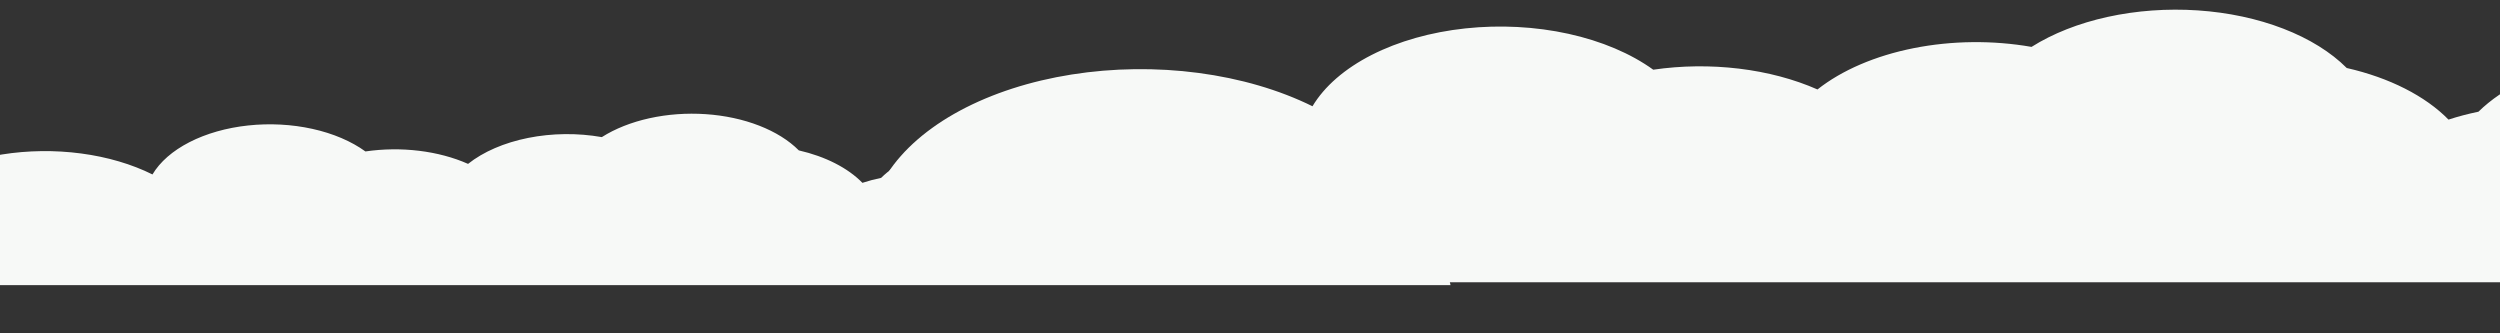
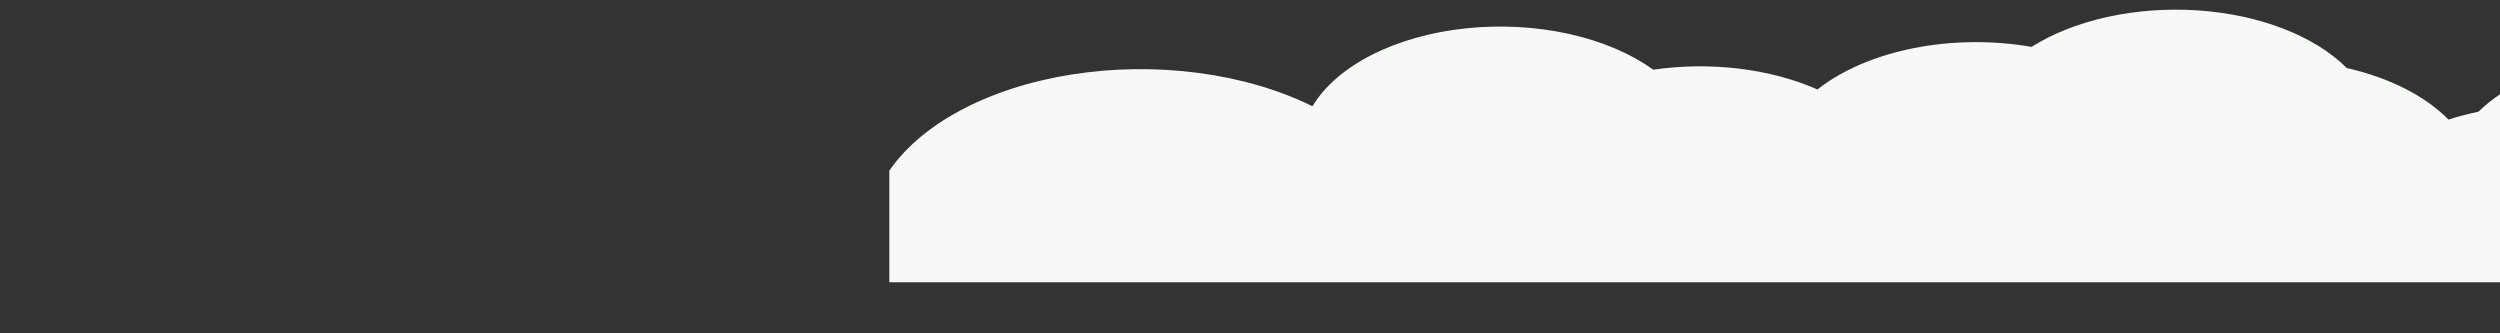
<svg xmlns="http://www.w3.org/2000/svg" width="1920" height="256" viewBox="0 0 1920 256" fill="none">
  <rect x="0" y="0" width="1920" height="256" fill="#333333" stroke="none" />
-   <path d="M1114 218.959C1111.33 204.723 1100.16 191.581 1082.6 182.039C1065.04 172.497 1042.33 167.221 1018.8 167.218C1012.92 167.229 1007.05 167.563 1001.28 168.218C991.687 162.048 980.003 157.225 967.039 154.084C967.714 151.309 968.05 148.508 968.044 145.702C968.048 133.23 961.487 121.085 949.324 111.048C937.16 101.012 920.034 93.613 900.458 89.936C880.882 86.259 859.885 86.498 840.548 90.617C821.21 94.737 804.551 102.52 793.011 112.826C772.116 107.887 749.039 107.562 727.791 111.907C706.542 116.251 688.466 124.99 676.703 136.606C671.745 137.63 666.938 138.905 662.331 140.42C651.174 128.976 633.948 120.186 613.49 115.498C605.879 107.829 595.469 101.33 583.069 96.504C570.669 91.679 556.61 88.656 541.982 87.67C527.354 86.684 512.55 87.761 498.716 90.819C484.882 93.876 472.39 98.831 462.208 105.301C443.674 102.032 423.95 102.246 405.619 105.914C387.288 109.582 371.202 116.533 359.466 125.858C348.252 120.881 335.392 117.449 321.781 115.801C308.169 114.153 294.132 114.328 280.643 116.314C269.818 108.461 255.785 102.482 239.958 98.981C224.131 95.48 207.068 94.579 190.487 96.37C173.906 98.16 158.393 102.579 145.51 109.181C132.626 115.783 122.828 124.335 117.1 133.976C101.182 126.054 82.414 120.535 62.327 117.869C42.239 115.203 21.401 115.465 1.511 118.634C-18.378 121.804 -36.755 127.79 -52.121 136.106C-67.488 144.421 -79.408 154.831 -86.91 166.484C-88.973 157.342 -96.403 148.964 -107.826 142.898C-119.249 136.832 -133.893 133.489 -149.051 133.486C-154.459 133.491 -159.843 133.93 -165.063 134.791C-165.063 134.342 -165.063 133.914 -165.063 133.486C-165.075 125.482 -169.133 117.675 -176.688 111.125C-184.242 104.574 -194.926 99.599 -207.287 96.874C-219.648 94.149 -233.088 93.808 -245.779 95.896C-258.47 97.984 -269.798 102.399 -278.223 108.543C-279.496 108.136 -280.836 107.748 -282.176 107.401C-281.942 105.953 -281.808 104.485 -281.808 102.996C-281.821 92.182 -288.227 81.733 -299.853 73.557C-311.479 65.382 -327.549 60.026 -345.126 58.469C-362.703 56.912 -380.614 59.259 -395.584 65.079C-410.554 70.899 -421.584 79.805 -426.658 90.168C-435.775 87.662 -445.665 86.369 -455.668 86.375C-472.975 86.375 -489.688 90.217 -502.675 97.181C-515.662 104.146 -524.032 113.754 -526.217 124.206C-527.959 124.206 -529.567 124.206 -531.476 124.206C-543.079 124.209 -554.526 125.834 -564.935 128.954C-575.345 132.075 -584.438 136.609 -591.516 142.206C-598.594 147.804 -603.466 154.316 -605.759 161.24C-608.051 168.165 -607.702 175.318 -604.739 182.147C-616.179 184.498 -626.12 188.974 -633.163 194.944C-640.206 200.915 -643.996 208.08 -644 215.431C-644 216.623 -643.9 217.814 -643.698 219L1114 218.959Z" fill="#F7F9F7" />
  <g clip-path="url(#clip0_2011_270)">
    <path d="M2603.2 216.739C2598.93 194.102 2581.05 173.206 2552.95 158.033C2524.86 142.861 2488.51 134.473 2450.85 134.468C2441.45 134.485 2432.06 135.016 2422.82 136.057C2407.47 126.246 2388.78 118.577 2368.04 113.584C2369.12 109.172 2369.65 104.717 2369.64 100.256C2369.65 80.424 2359.15 61.112 2339.69 45.154C2320.22 29.196 2292.82 17.43 2261.49 11.584C2230.17 5.737 2196.57 6.117 2165.63 12.667C2134.69 19.218 2108.03 31.594 2089.56 47.981C2056.13 40.128 2019.2 39.611 1985.2 46.519C1951.2 53.426 1922.27 67.323 1903.45 85.793C1895.52 87.42 1887.82 89.448 1880.45 91.857C1862.6 73.66 1835.03 59.684 1802.3 52.229C1790.12 40.035 1773.46 29.701 1753.62 22.028C1733.78 14.355 1711.28 9.548 1687.87 7.98C1664.47 6.413 1640.78 8.126 1618.64 12.987C1596.5 17.849 1576.52 25.728 1560.22 36.015C1530.56 30.818 1499 31.158 1469.67 36.99C1440.34 42.823 1414.6 53.875 1395.82 68.703C1377.87 60.788 1357.3 55.332 1335.52 52.711C1313.74 50.09 1291.27 50.368 1269.69 53.526C1252.37 41.039 1229.91 31.533 1204.59 25.966C1179.26 20.399 1151.96 18.967 1125.42 21.814C1098.89 24.661 1074.07 31.687 1053.45 42.184C1032.84 52.682 1017.16 66.28 1007.99 81.61C982.522 69.014 952.49 60.238 920.347 55.999C888.203 51.76 854.859 52.177 823.033 57.216C791.206 62.256 761.8 71.775 737.211 84.997C712.623 98.219 693.549 114.77 681.544 133.3C678.242 118.764 666.353 105.442 648.074 95.797C629.796 86.152 606.364 80.835 582.109 80.831C573.454 80.839 564.839 81.537 556.486 82.906C556.486 82.193 556.486 81.512 556.486 80.831C556.468 68.105 549.973 55.691 537.885 45.275C525.797 34.86 508.701 26.948 488.921 22.616C469.141 18.284 447.636 17.741 427.327 21.06C407.019 24.38 388.893 31.401 375.412 41.171C373.375 40.522 371.23 39.907 369.086 39.355C369.462 37.053 369.676 34.718 369.676 32.35C369.654 15.156 359.404 -1.46 340.801 -14.459C322.198 -27.459 296.482 -35.975 268.356 -38.45C240.229 -40.925 211.57 -37.195 187.615 -27.94C163.661 -18.686 146.011 -4.525 137.892 11.953C123.303 7.969 107.478 5.912 91.471 5.921C63.777 5.921 37.034 12.031 16.252 23.105C-4.53 34.178 -17.923 49.457 -21.419 66.076C-24.206 66.076 -26.779 66.076 -29.835 66.076C-48.401 66.081 -66.718 68.663 -83.375 73.626C-100.031 78.588 -114.583 85.797 -125.908 94.697C-137.234 103.597 -145.031 113.952 -148.699 124.962C-152.368 135.973 -151.809 147.346 -147.067 158.206C-165.373 161.944 -181.281 169.06 -192.551 178.554C-203.82 188.048 -209.885 199.441 -209.891 211.129C-209.892 213.024 -209.731 214.918 -209.409 216.804L2603.2 216.739Z" fill="#F7F9F7" />
  </g>
  <defs>
    <clipPath id="clip0_2011_270">
      <rect width="1957" height="256" fill="white" transform="translate(683)" />
    </clipPath>
  </defs>
</svg>